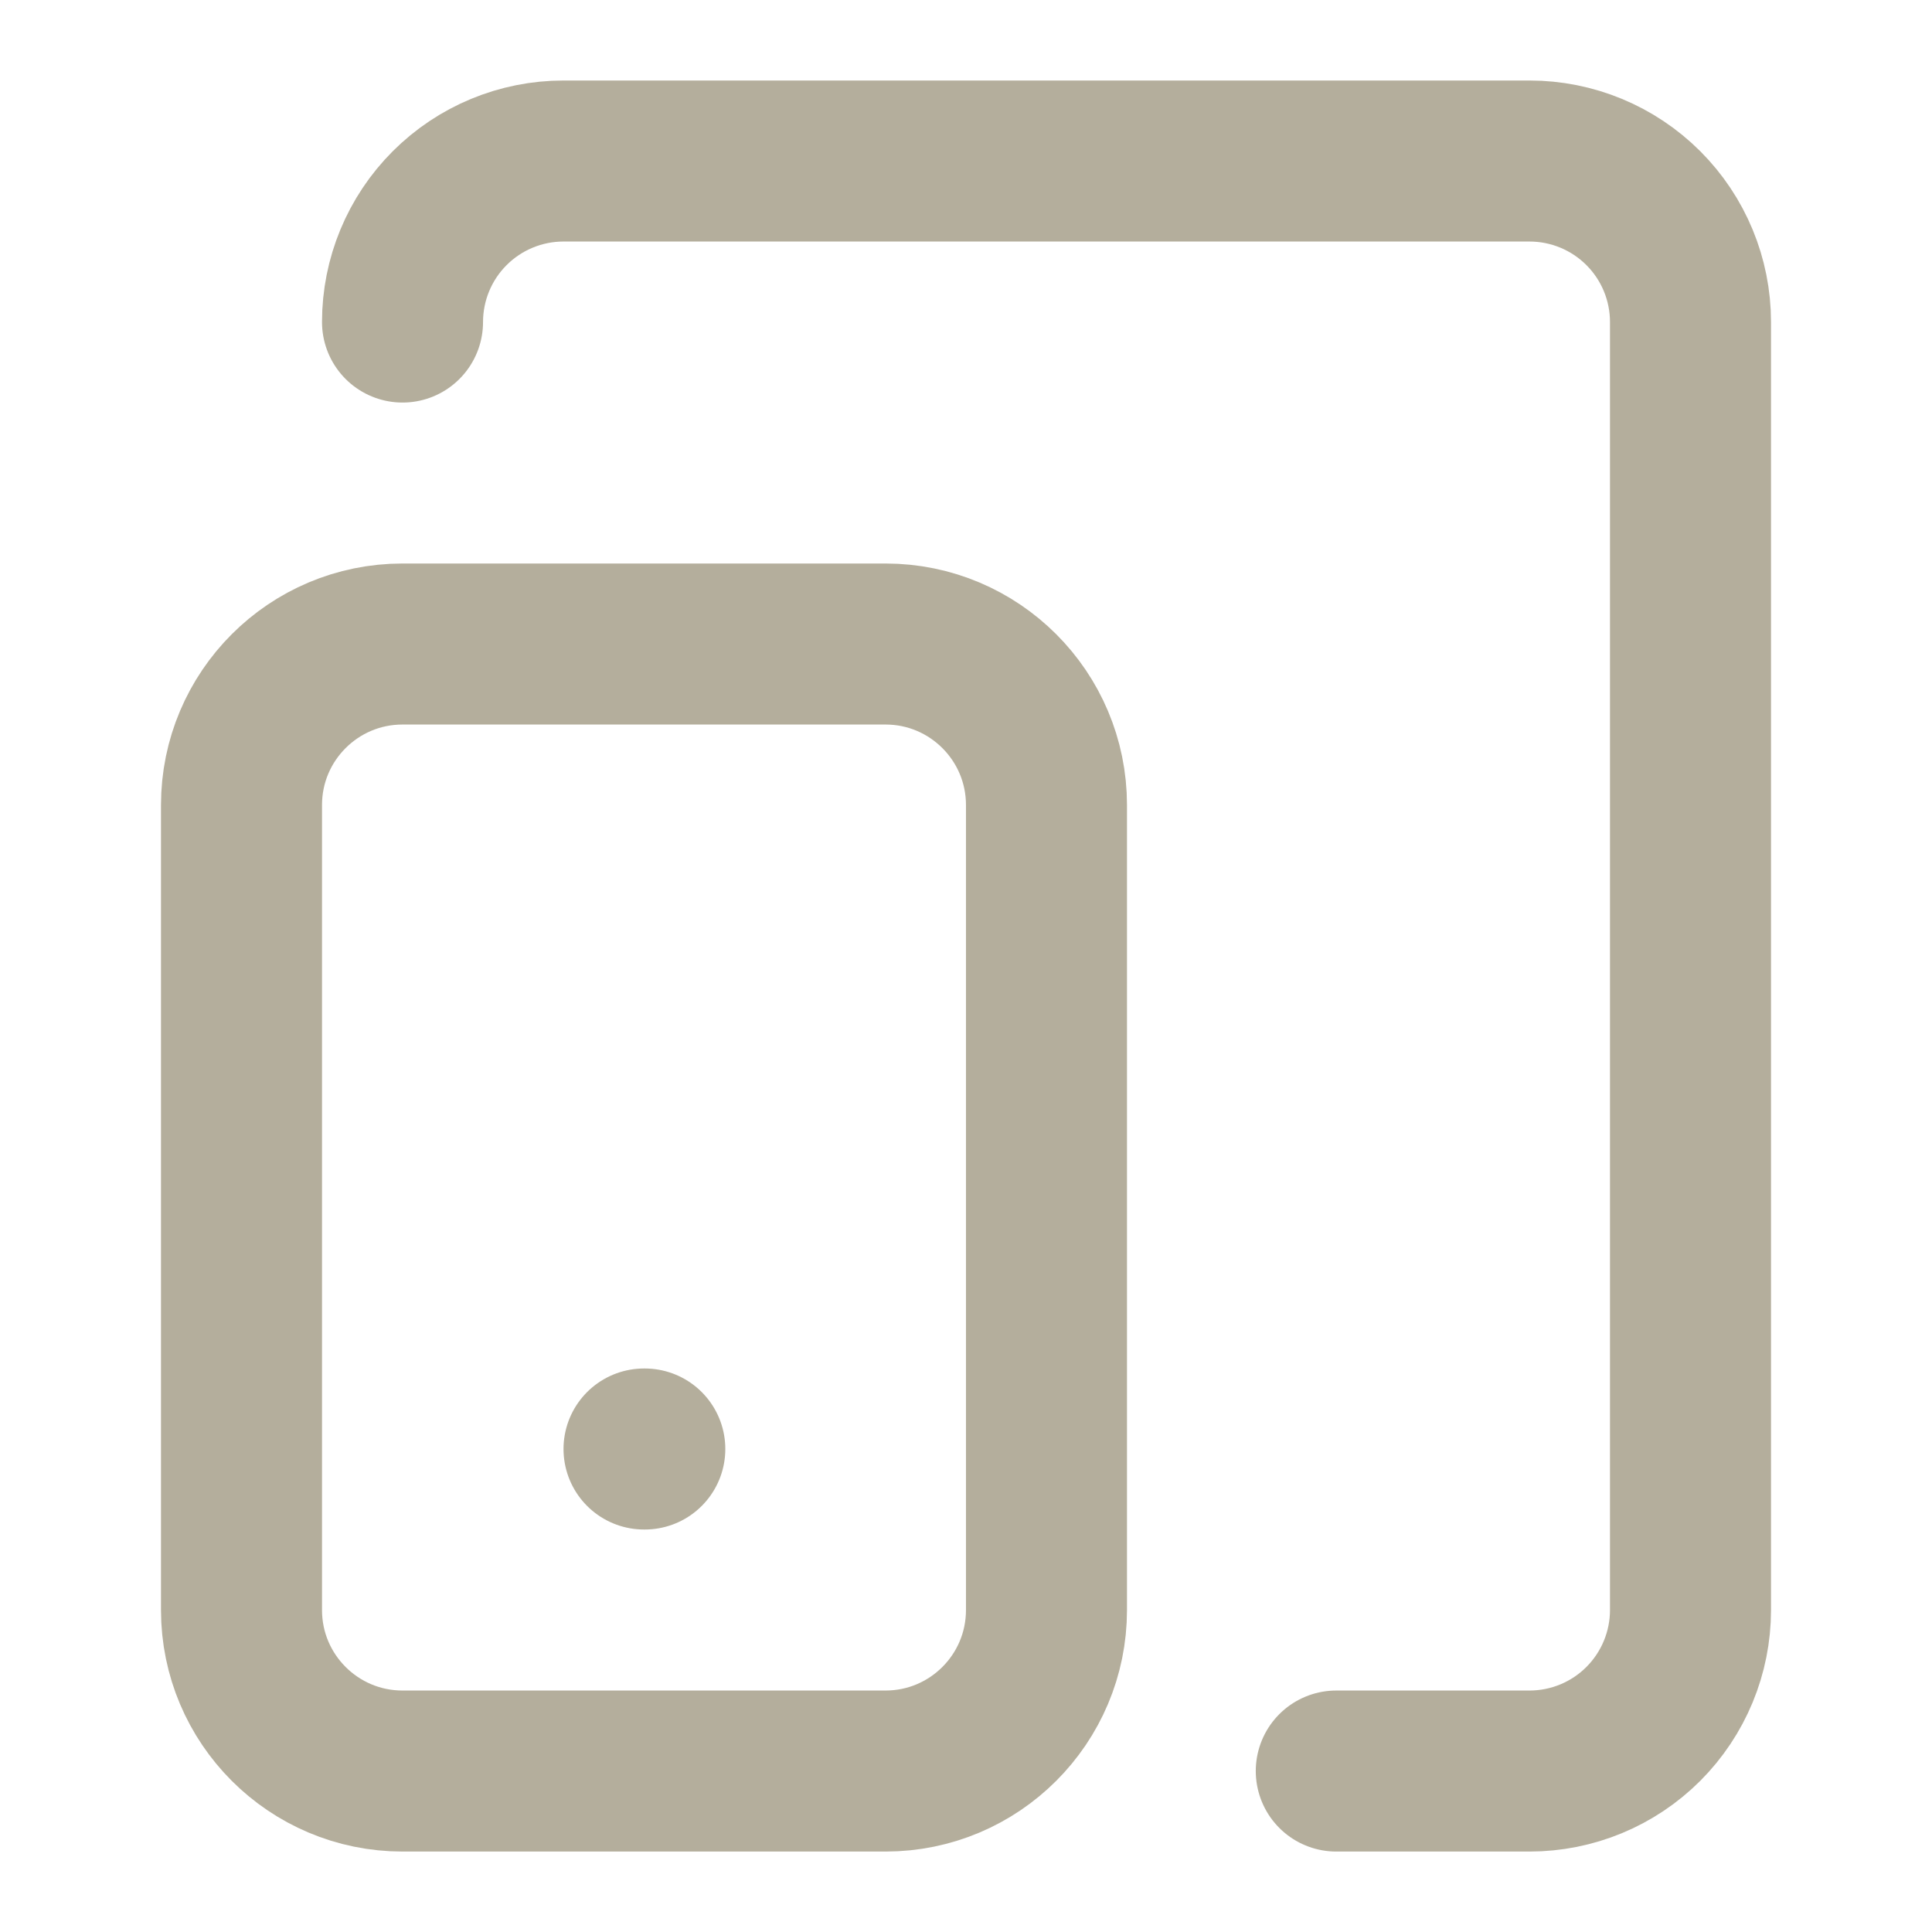
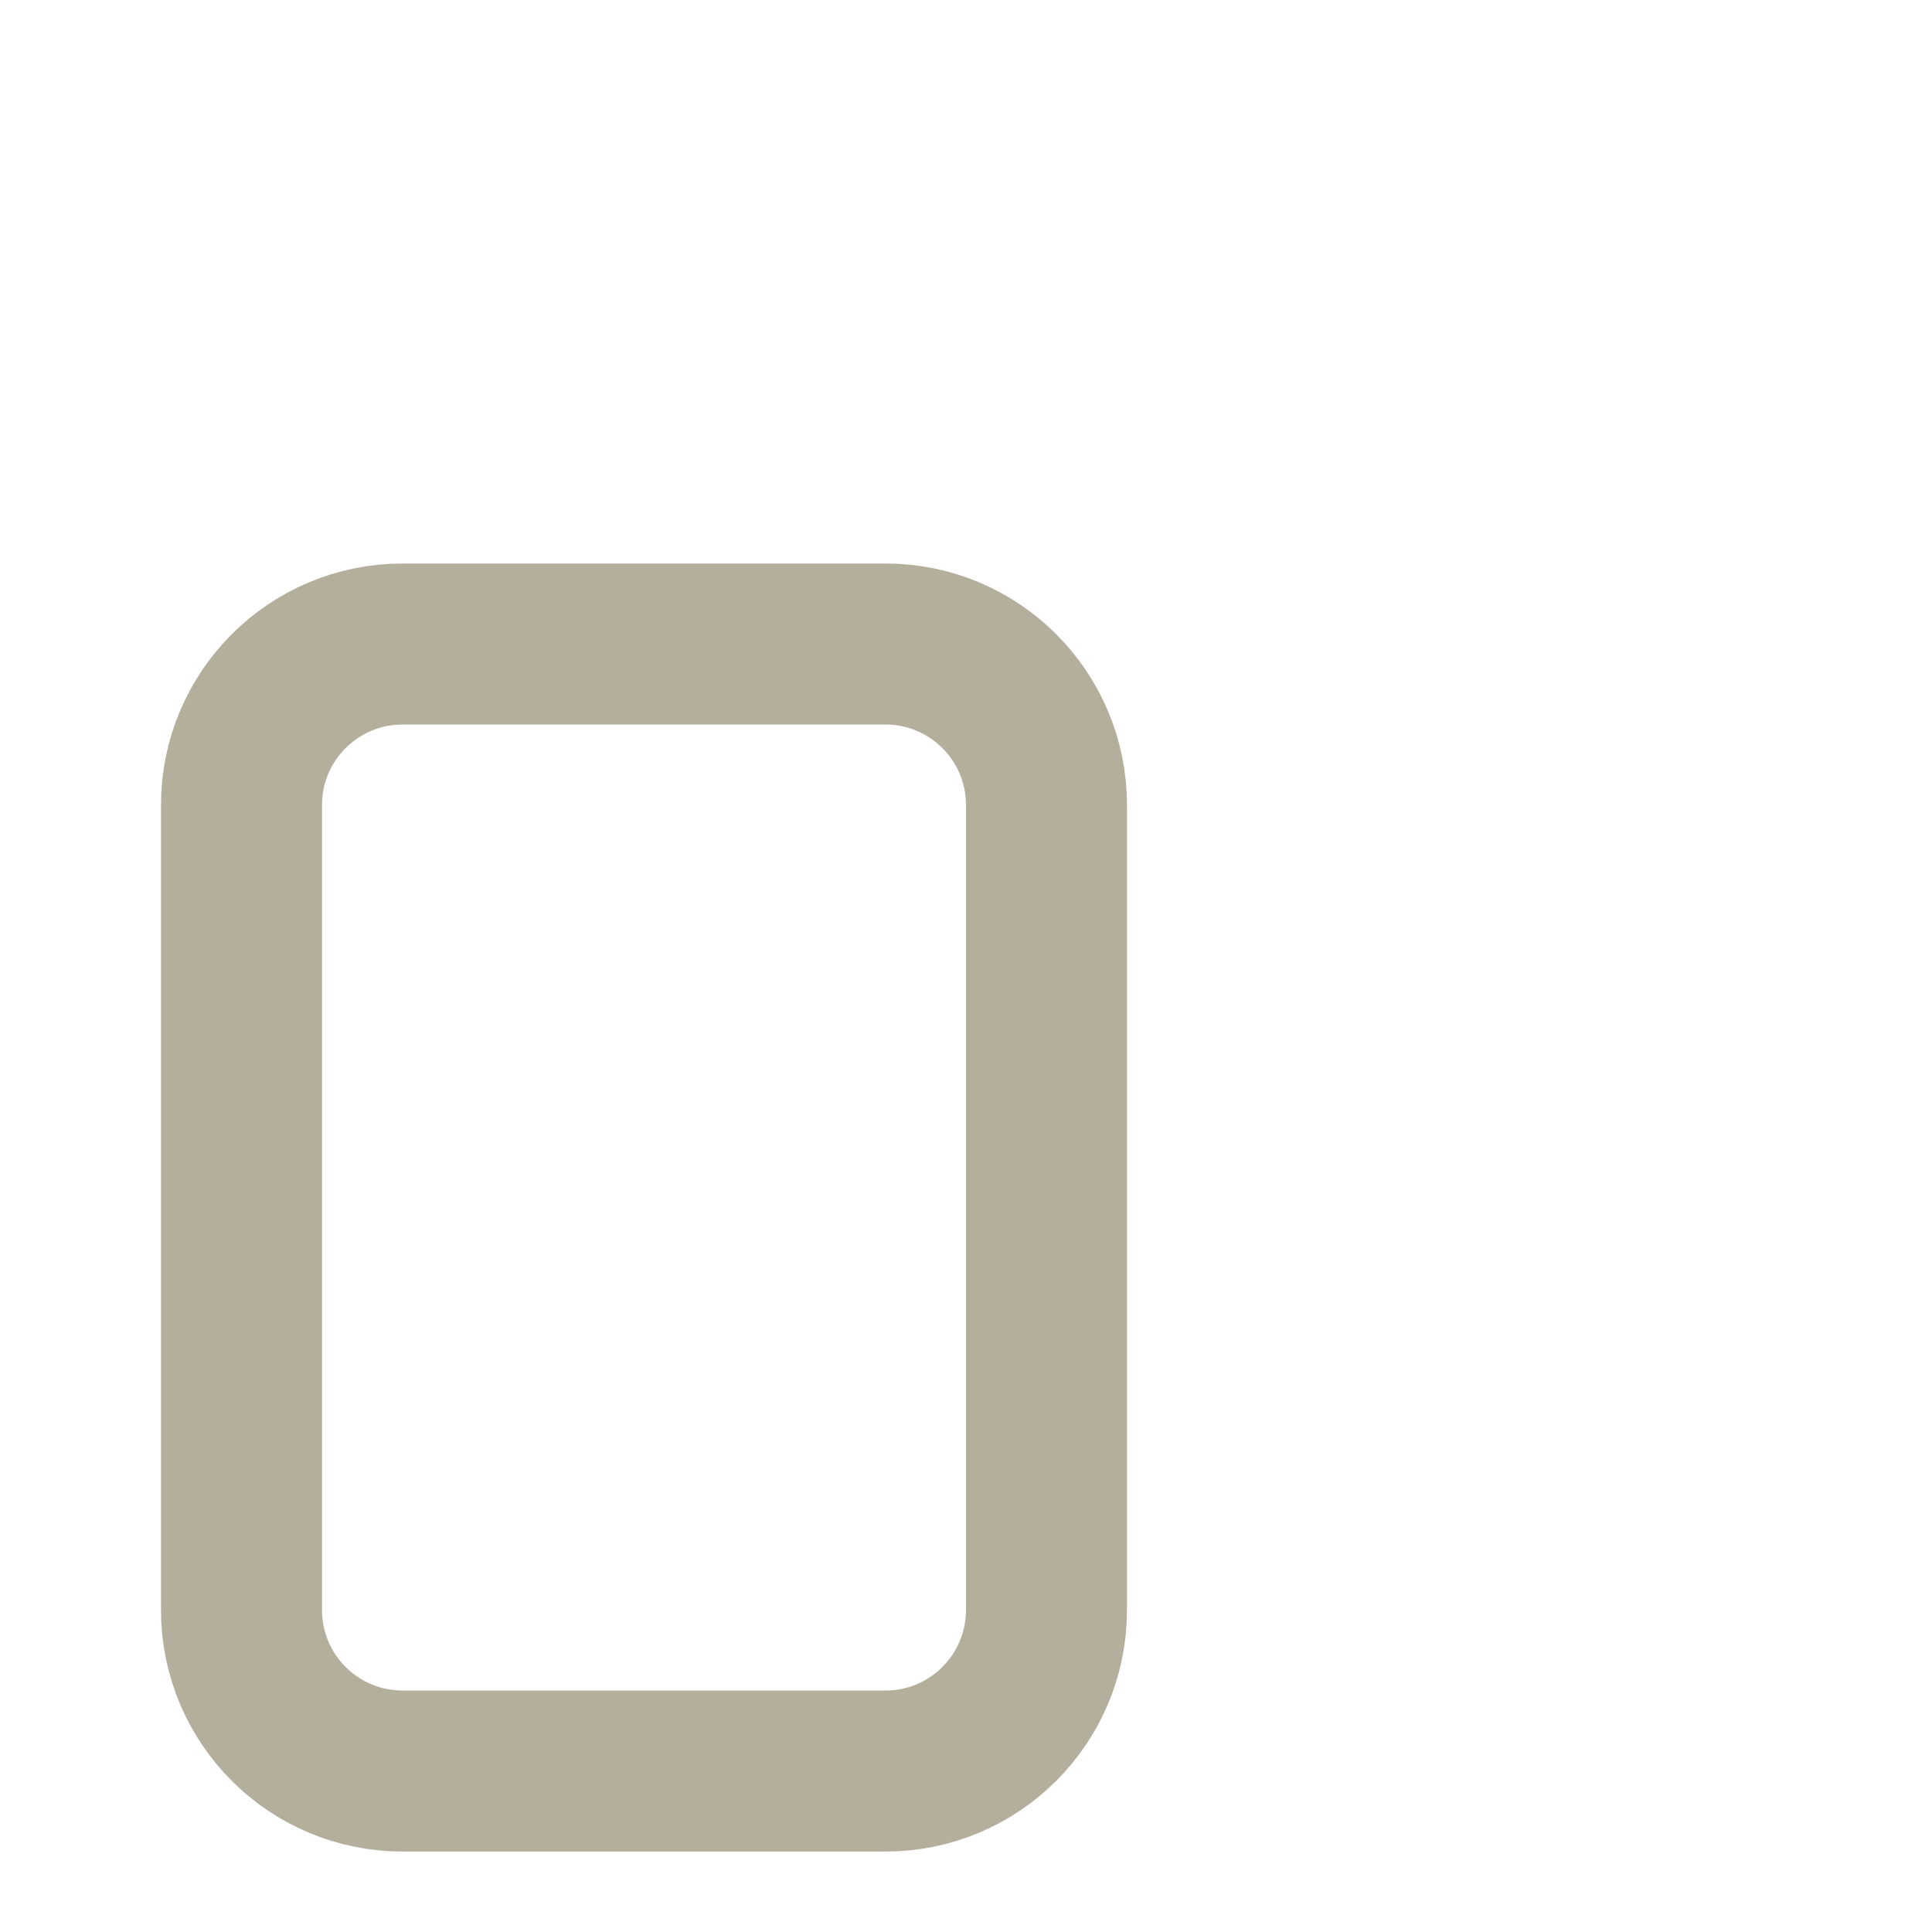
<svg xmlns="http://www.w3.org/2000/svg" width="32" height="32" viewBox="0 0 32 32" fill="none">
  <g id="SVG">
    <path id="Vector" d="M14.667 10.667H6.667C5.194 10.667 4 11.861 4 13.334V26.667C4 28.14 5.194 29.334 6.667 29.334H14.667C16.139 29.334 17.333 28.14 17.333 26.667V13.334C17.333 11.861 16.139 10.667 14.667 10.667Z" stroke="#B4AE9C" stroke-width="2.667" stroke-linecap="round" stroke-linejoin="round" />
-     <path id="Vector_2" d="M6.667 5.334C6.667 4.626 6.948 3.948 7.448 3.448C7.948 2.948 8.626 2.667 9.333 2.667H25.333C26.041 2.667 26.719 2.948 27.219 3.448C27.719 3.948 28 4.626 28 5.334V26.667C28 27.374 27.719 28.052 27.219 28.553C26.719 29.053 26.041 29.334 25.333 29.334H22.133" stroke="#B4AE9C" stroke-width="2.667" stroke-linecap="round" stroke-linejoin="round" />
-     <path id="Vector_3" d="M10.667 24H10.68" stroke="#B4AE9C" stroke-width="2.667" stroke-linecap="round" stroke-linejoin="round" />
  </g>
</svg>